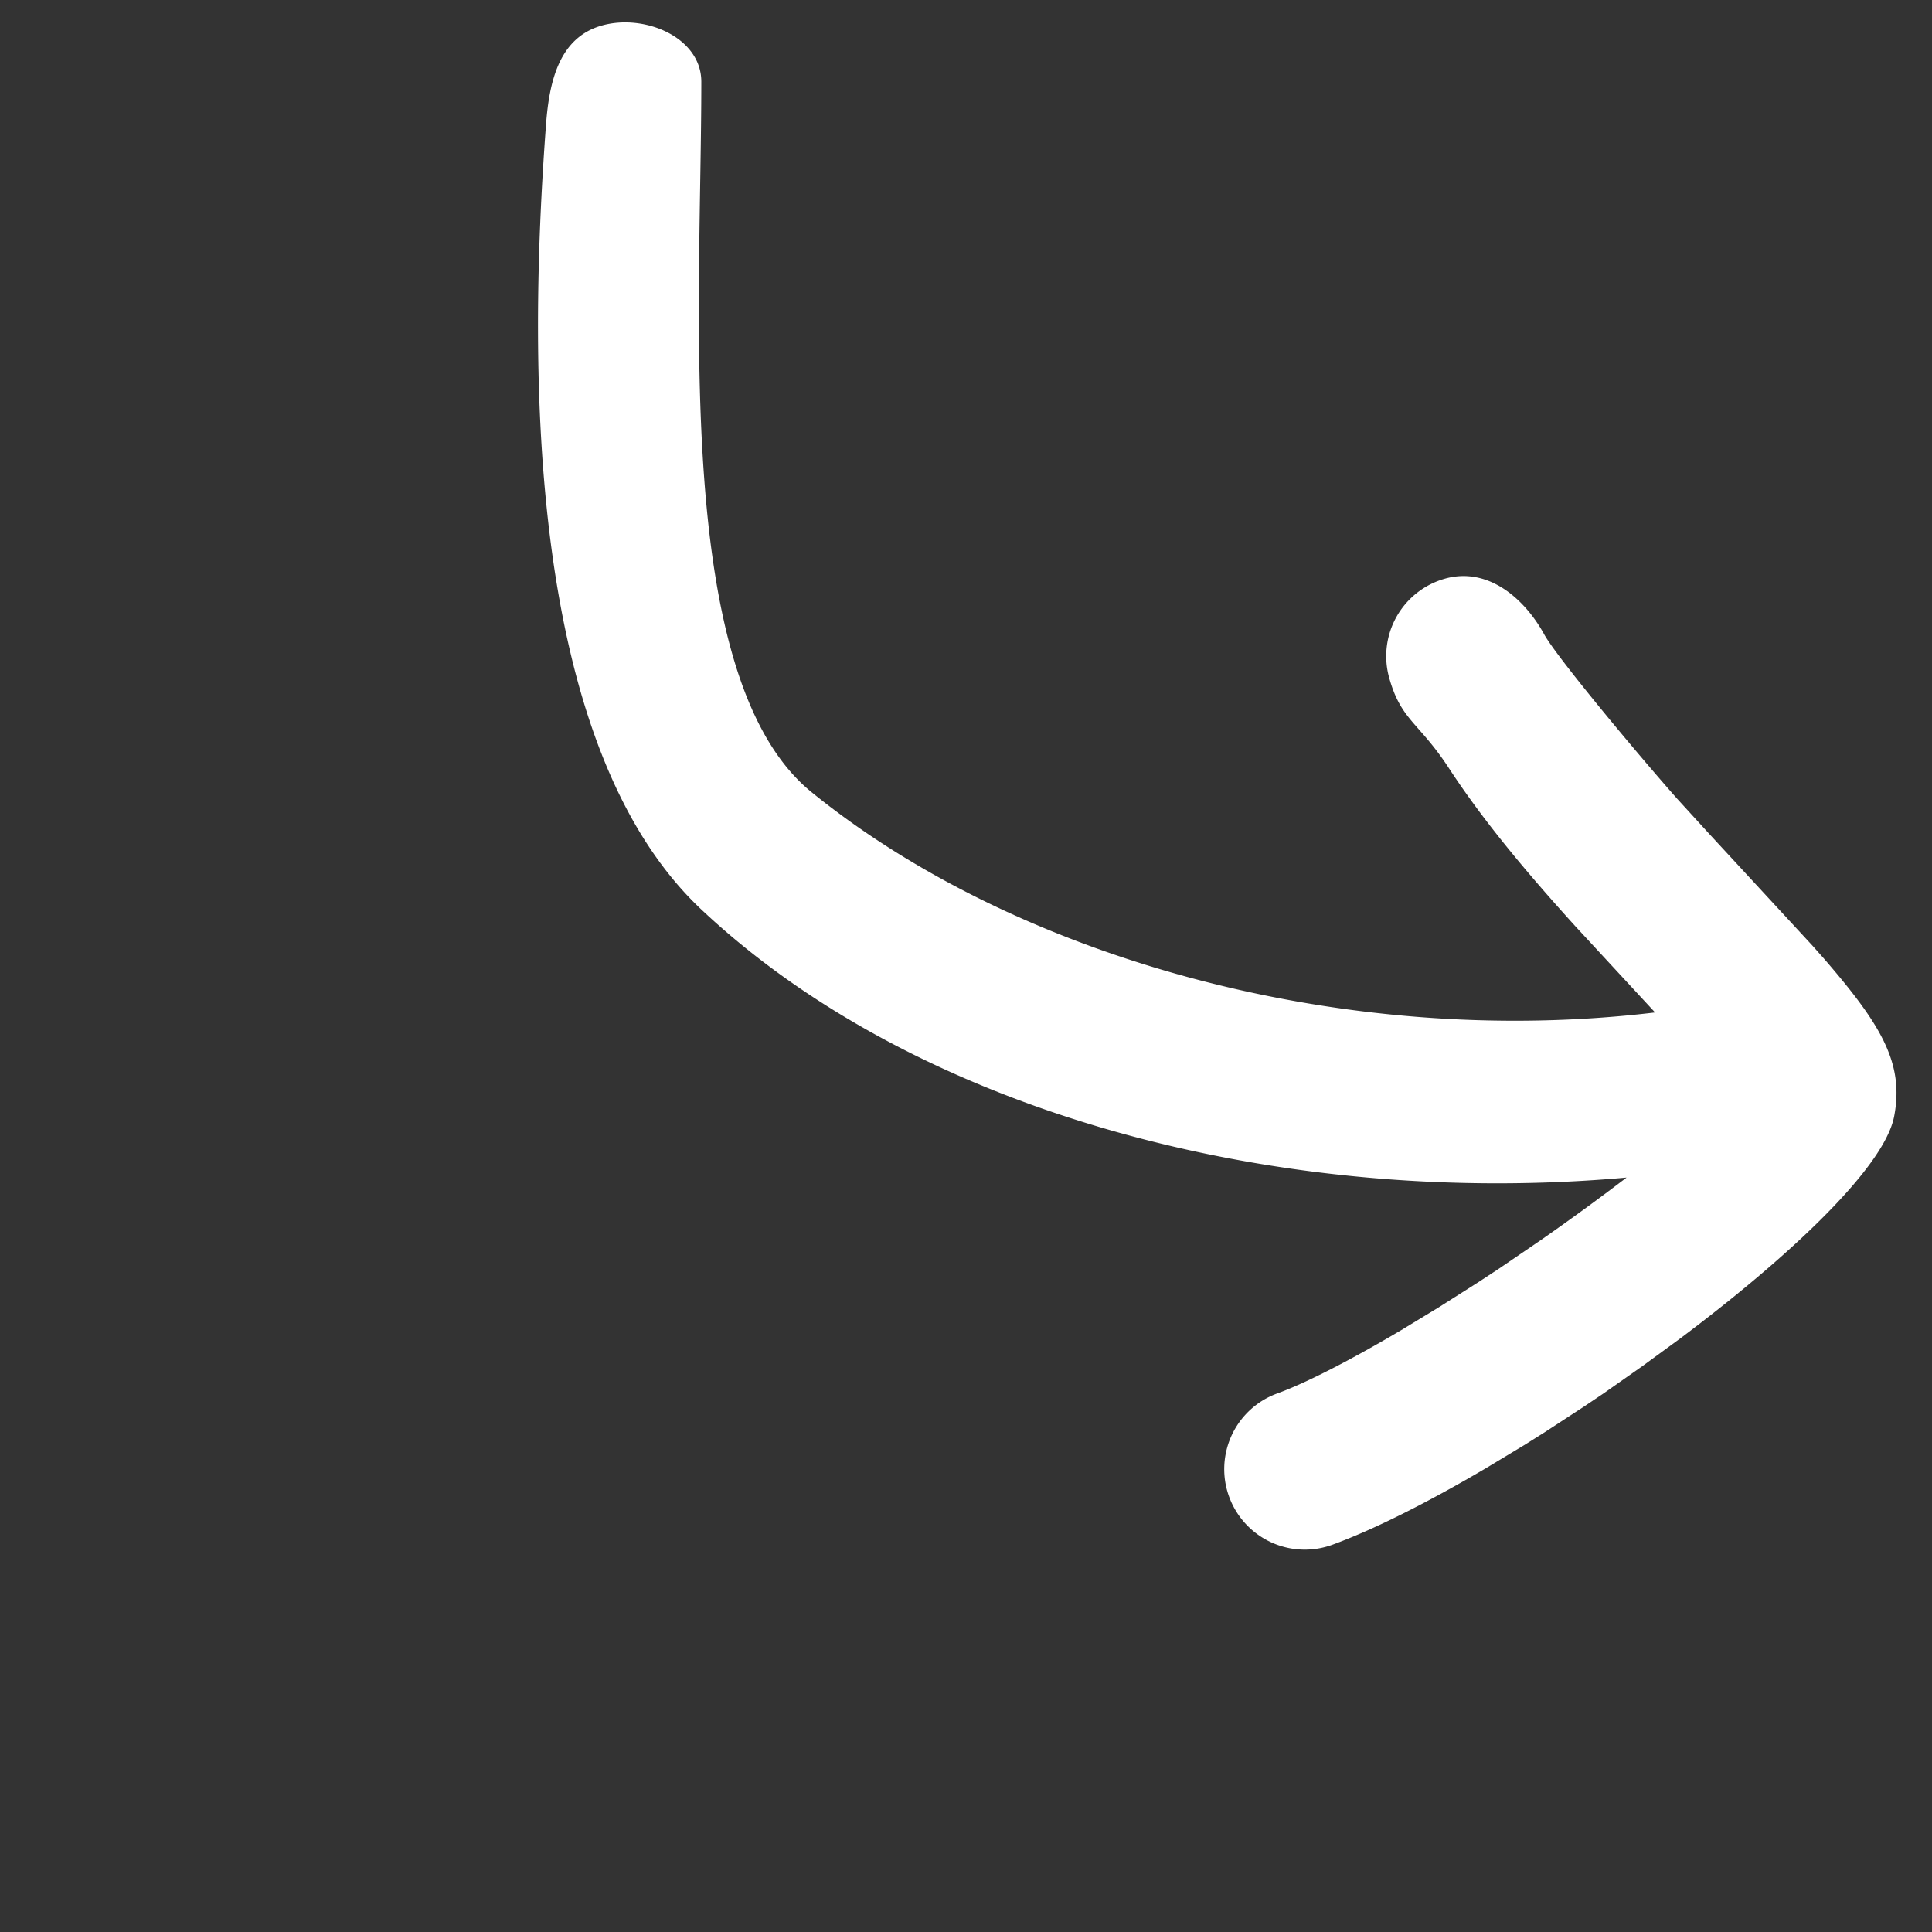
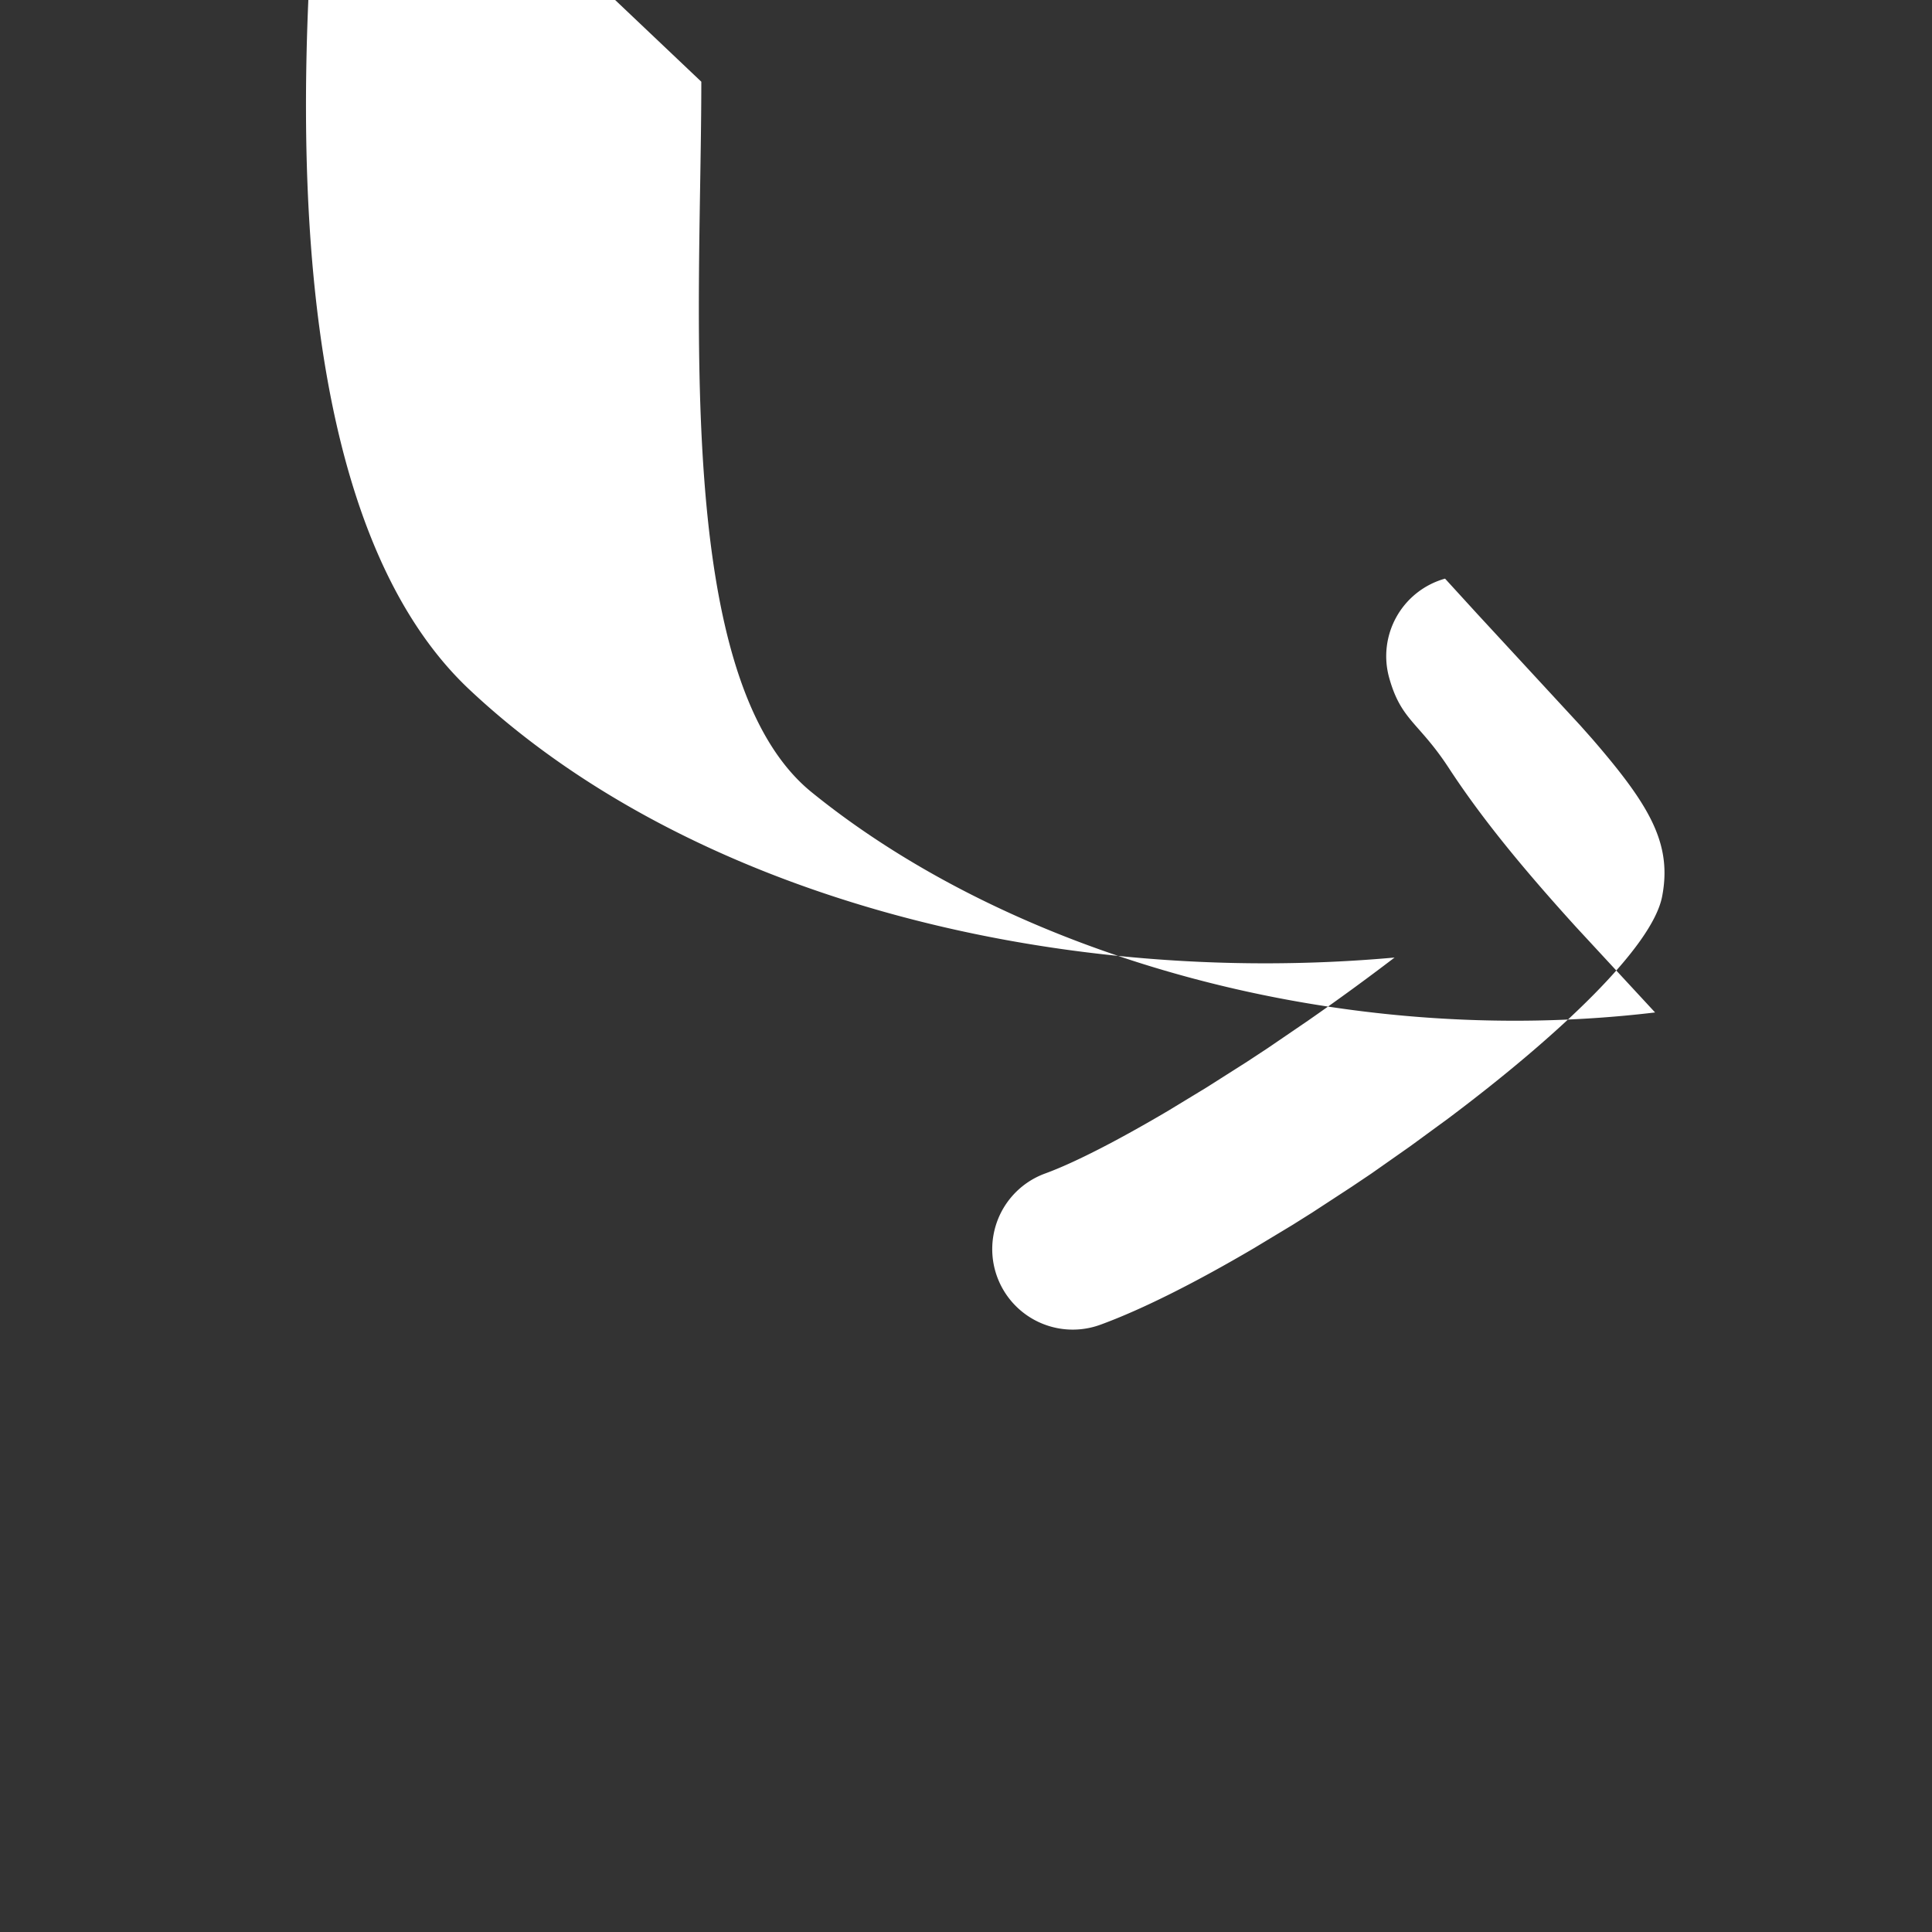
<svg xmlns="http://www.w3.org/2000/svg" width="24" height="24" viewBox="0 0 24 24">
  <rect x="0" y="0" width="24" height="24" fill="#333333" stroke="none" />
-   <path d="M8.712 1.015c0 2.83-.357 7.424 1.37 8.826 2.518 2.043 6.577 3.203 10.478 2.736l-.986-1.066c-.675-.744-1.18-1.363-1.58-1.976-.372-.567-.589-.585-.737-1.115a1 1 0 0 1 .694-1.232c.532-.149.986.244 1.232.693.155.282 1.152 1.477 1.65 2.04l.4.438 1.281 1.387.143.161c.709.82 1 1.298.873 1.96-.118.623-1.263 1.713-2.655 2.758l-.473.346-.484.34-.244.164-.49.32-.245.154-.481.29c-.714.42-1.381.758-1.906.95a1 1 0 1 1-.688-1.878c.365-.133.908-.413 1.53-.78l.479-.291.499-.317.254-.167.51-.348a29.859 29.859 0 0 0 1.07-.78c-4.295.386-8.797-.794-11.494-3.33-2.16-2.032-2.16-6.673-1.929-9.754.041-.545.168-1.083.7-1.229.533-.146 1.229.153 1.229.7z" fill="#FFF" fill-rule="nonzero" />
+   <path d="M8.712 1.015c0 2.83-.357 7.424 1.37 8.826 2.518 2.043 6.577 3.203 10.478 2.736l-.986-1.066c-.675-.744-1.18-1.363-1.58-1.976-.372-.567-.589-.585-.737-1.115a1 1 0 0 1 .694-1.232l.4.438 1.281 1.387.143.161c.709.82 1 1.298.873 1.96-.118.623-1.263 1.713-2.655 2.758l-.473.346-.484.34-.244.164-.49.32-.245.154-.481.29c-.714.42-1.381.758-1.906.95a1 1 0 1 1-.688-1.878c.365-.133.908-.413 1.53-.78l.479-.291.499-.317.254-.167.51-.348a29.859 29.859 0 0 0 1.07-.78c-4.295.386-8.797-.794-11.494-3.33-2.16-2.032-2.16-6.673-1.929-9.754.041-.545.168-1.083.7-1.229.533-.146 1.229.153 1.229.7z" fill="#FFF" fill-rule="nonzero" />
</svg>